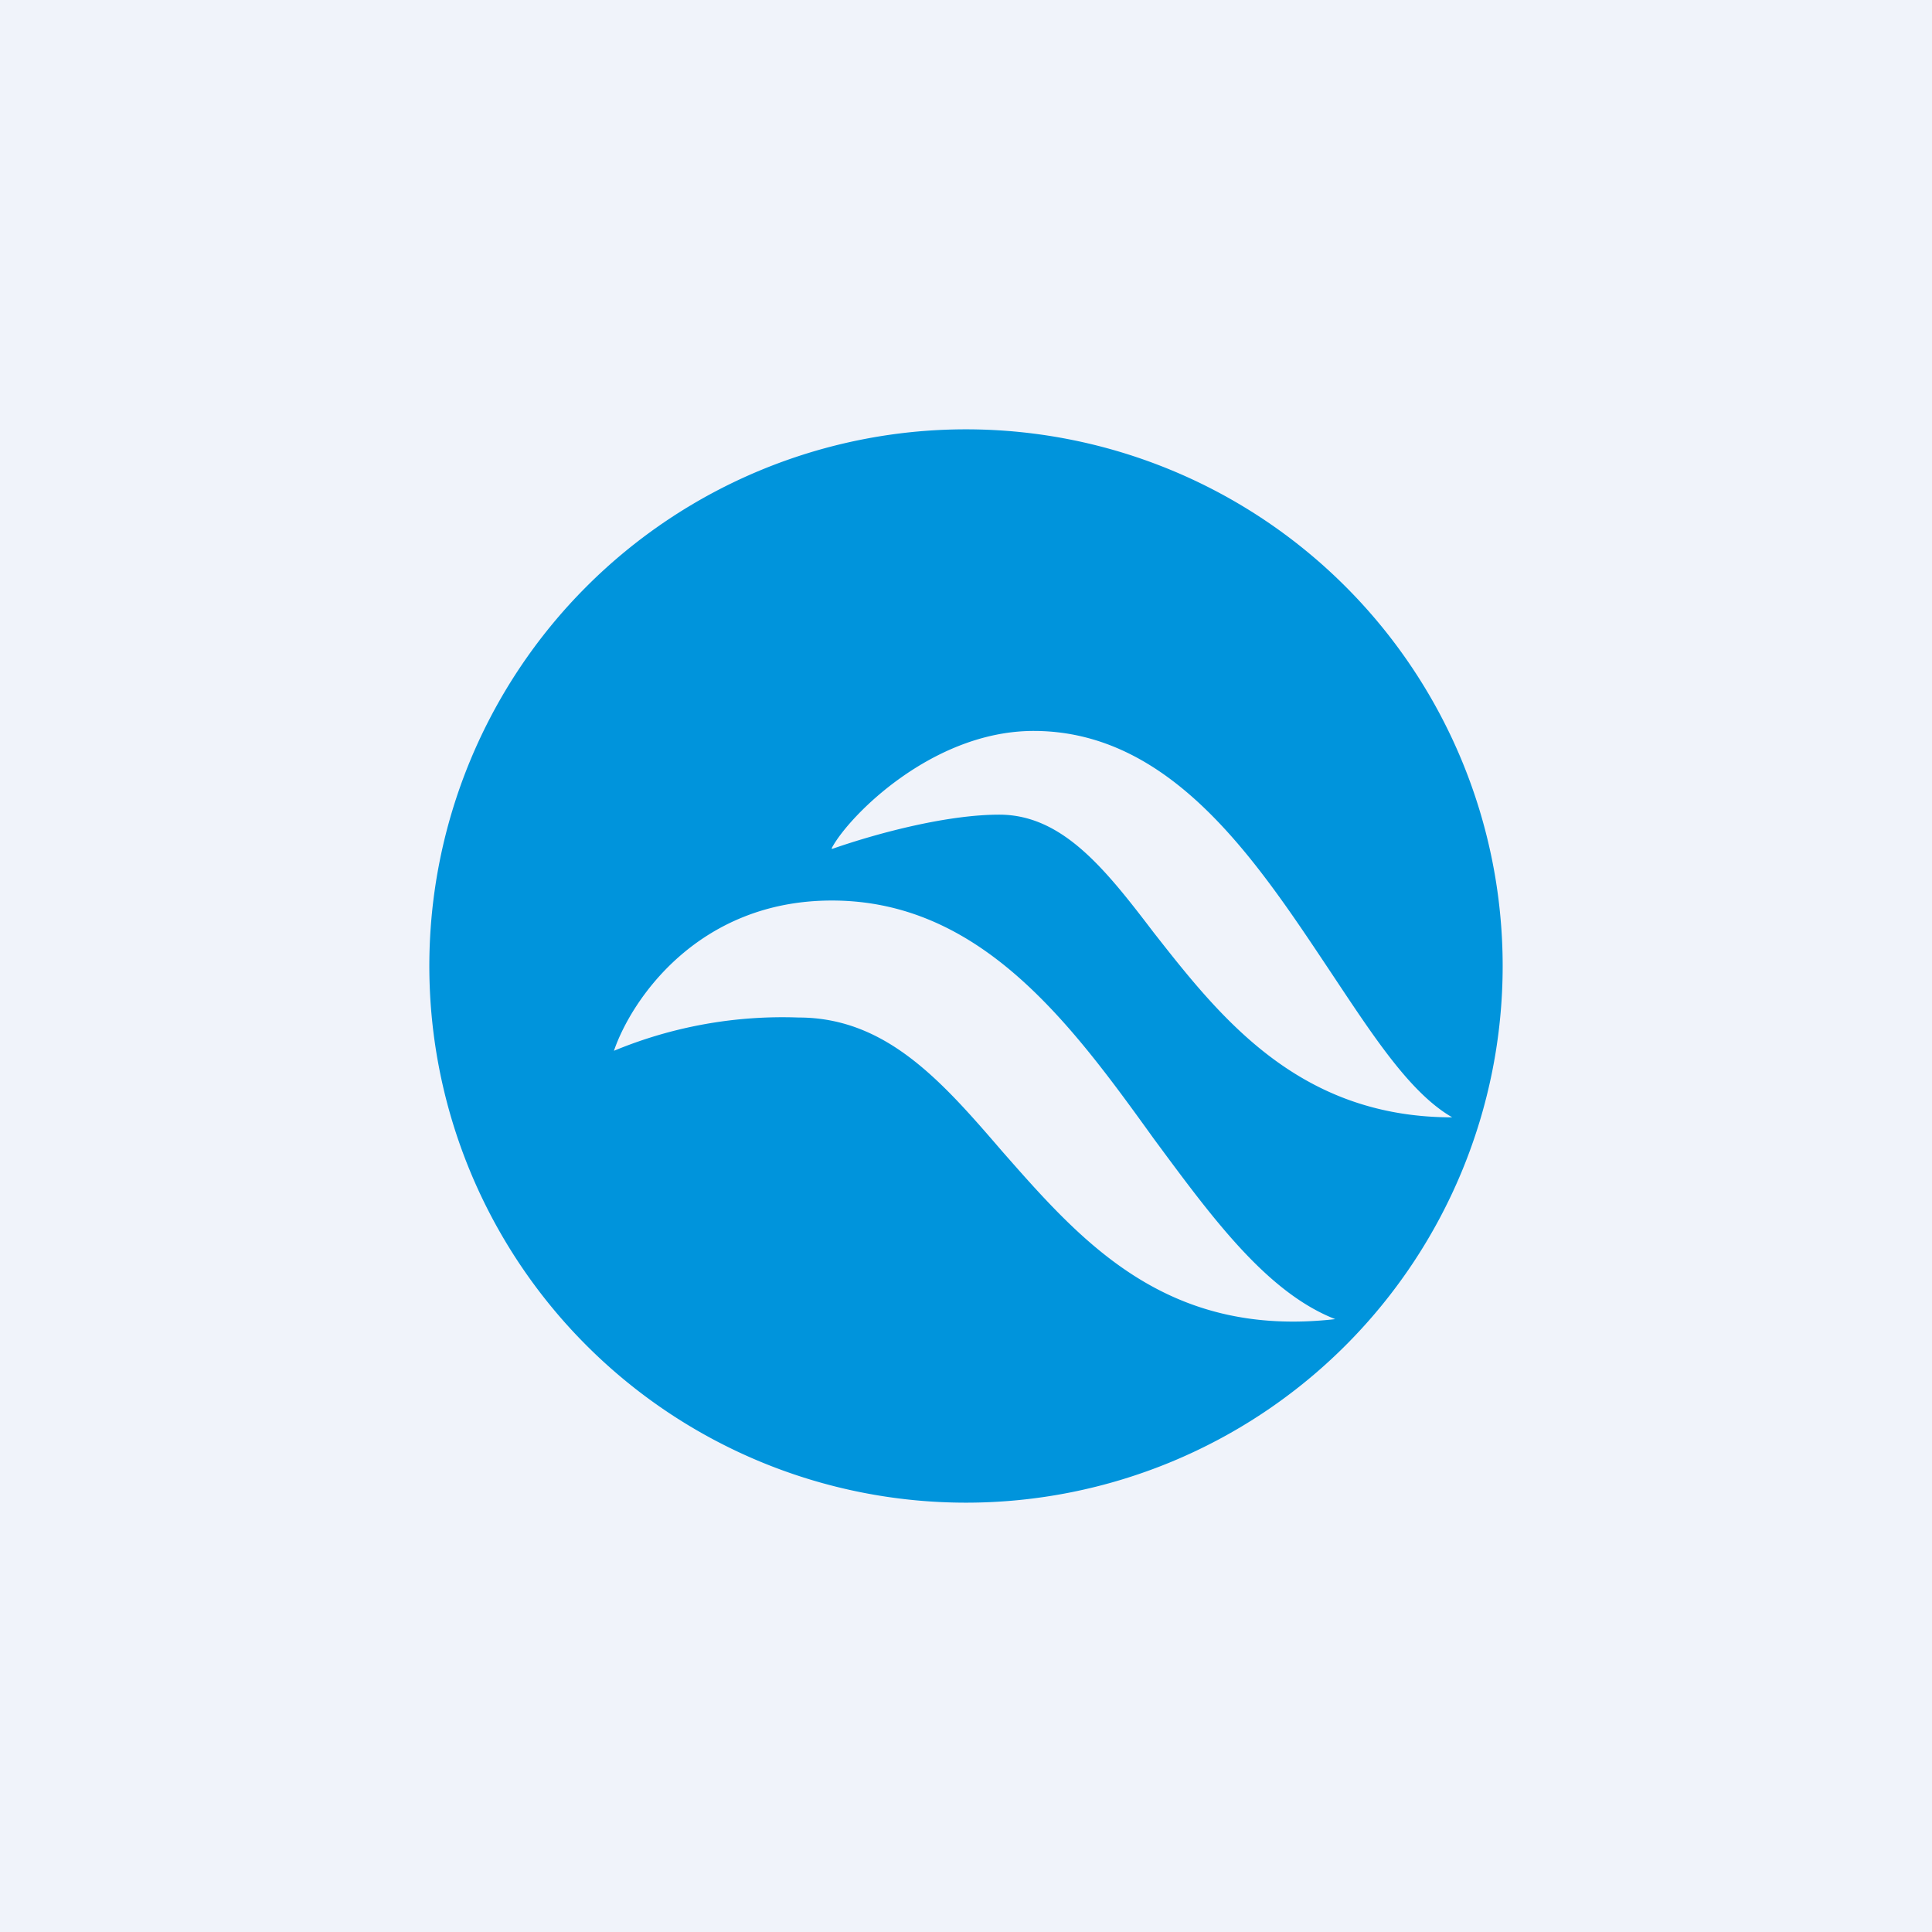
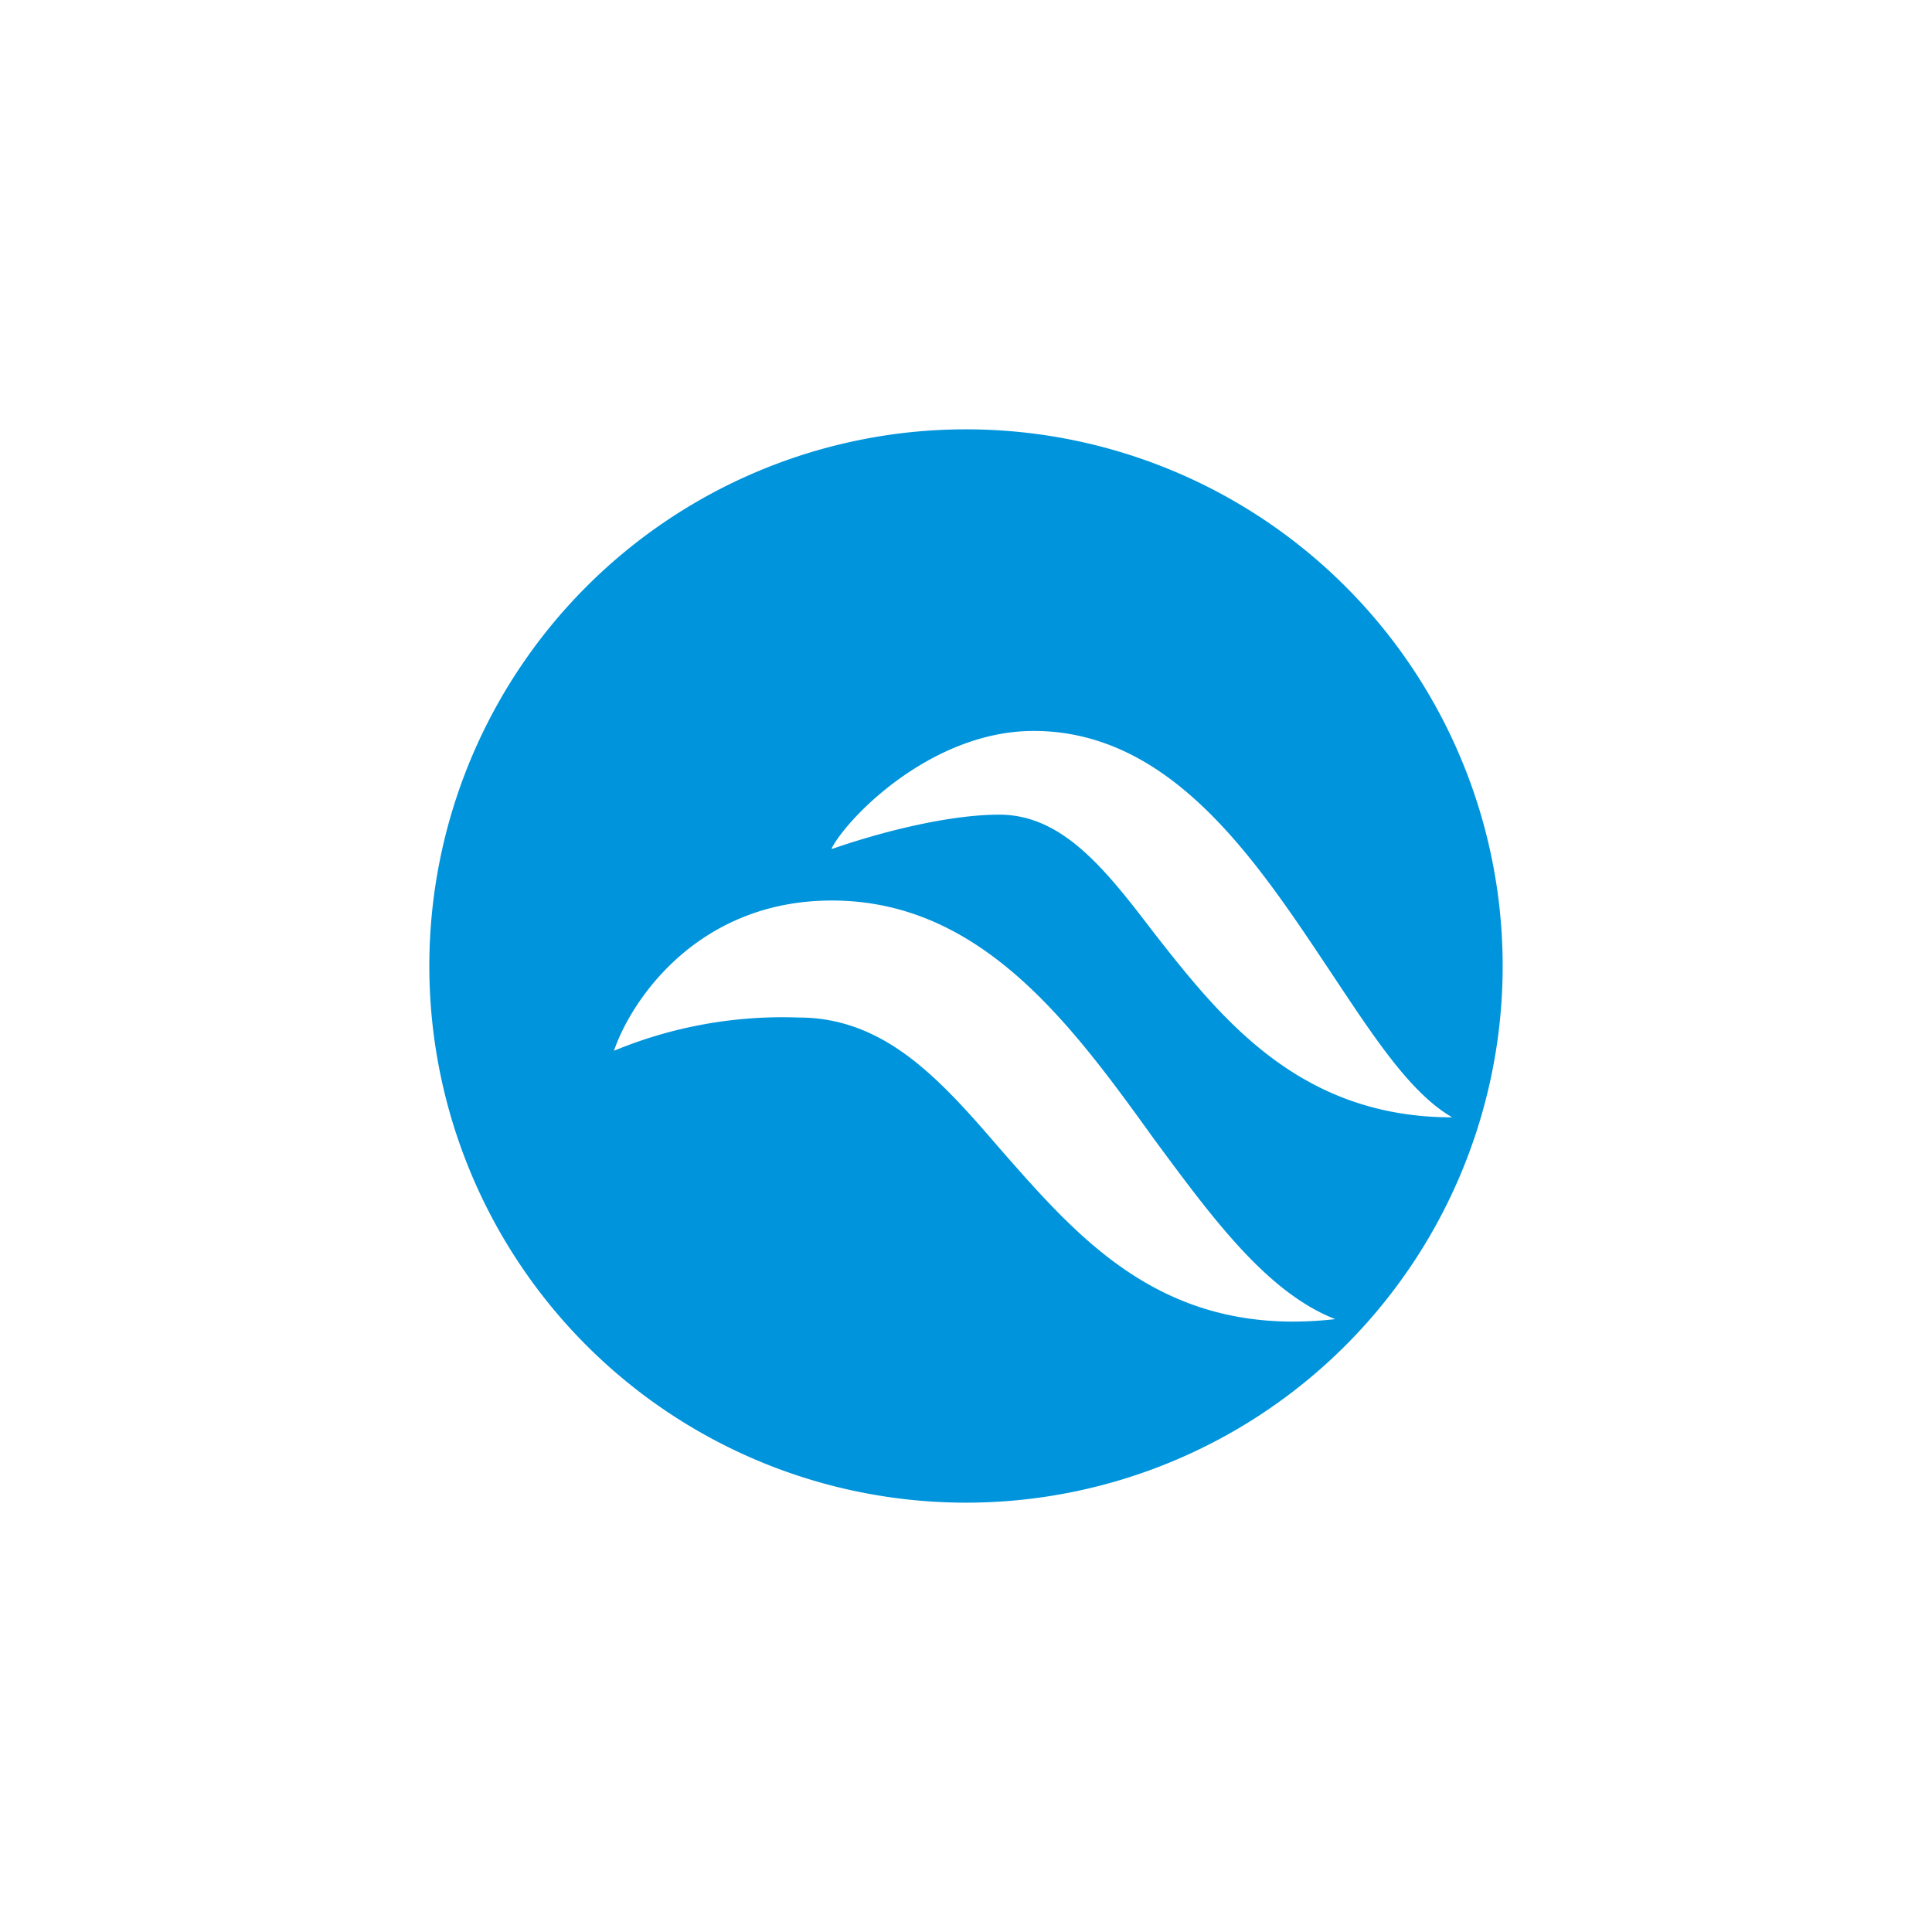
<svg xmlns="http://www.w3.org/2000/svg" width="18" height="18" viewBox="0 0 18 18">
-   <path fill="#F0F3FA" d="M0 0h18v18H0z" />
  <path d="M9 14A5 5 0 1 0 9 4a5 5 0 0 0 0 10ZM7.75 7.9c.16-.3.94-1.09 1.88-1.09 1.28 0 2.07 1.2 2.75 2.22.4.6.75 1.15 1.15 1.38-1.43 0-2.16-.93-2.78-1.72-.45-.59-.85-1.1-1.44-1.1-.47 0-1.1.16-1.56.32ZM5.72 9.79c.16-.47.78-1.4 2.03-1.4 1.39 0 2.23 1.15 3 2.22.54.73 1.05 1.43 1.69 1.68-1.58.18-2.37-.73-3.1-1.56-.56-.65-1.08-1.25-1.9-1.25a4.1 4.1 0 0 0-1.72.31Z" fill="#0094DC" />
</svg>